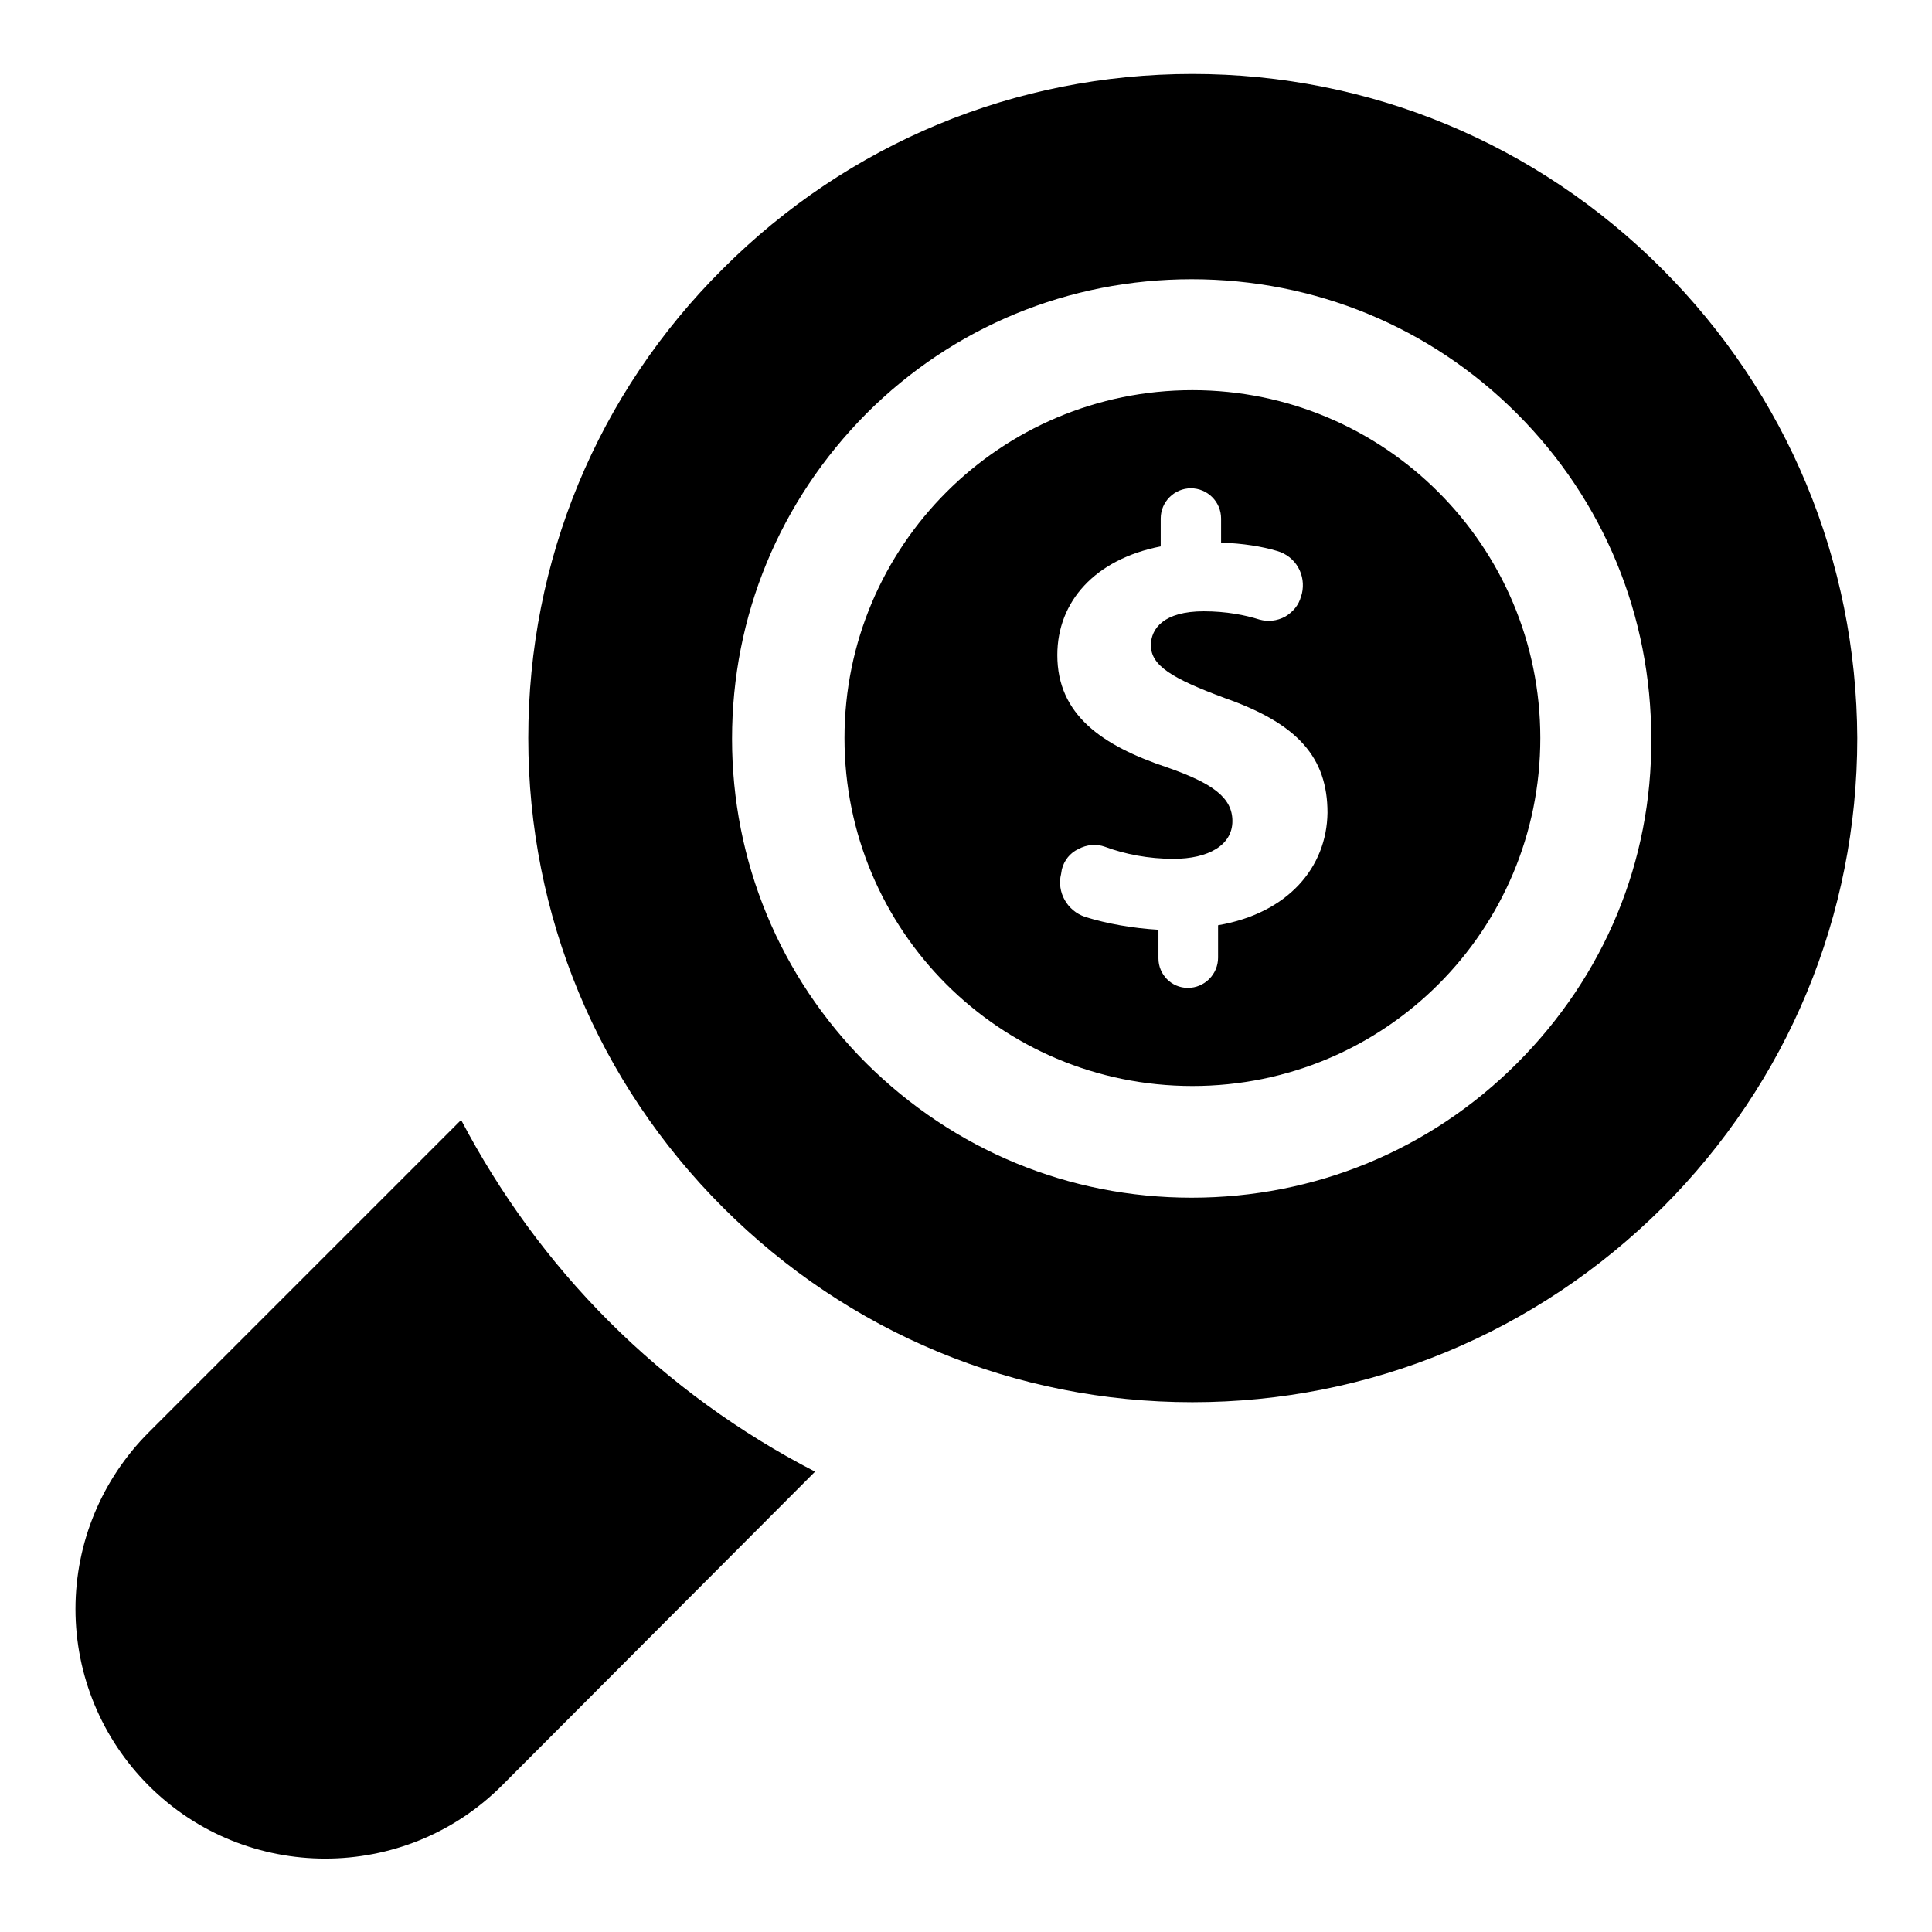
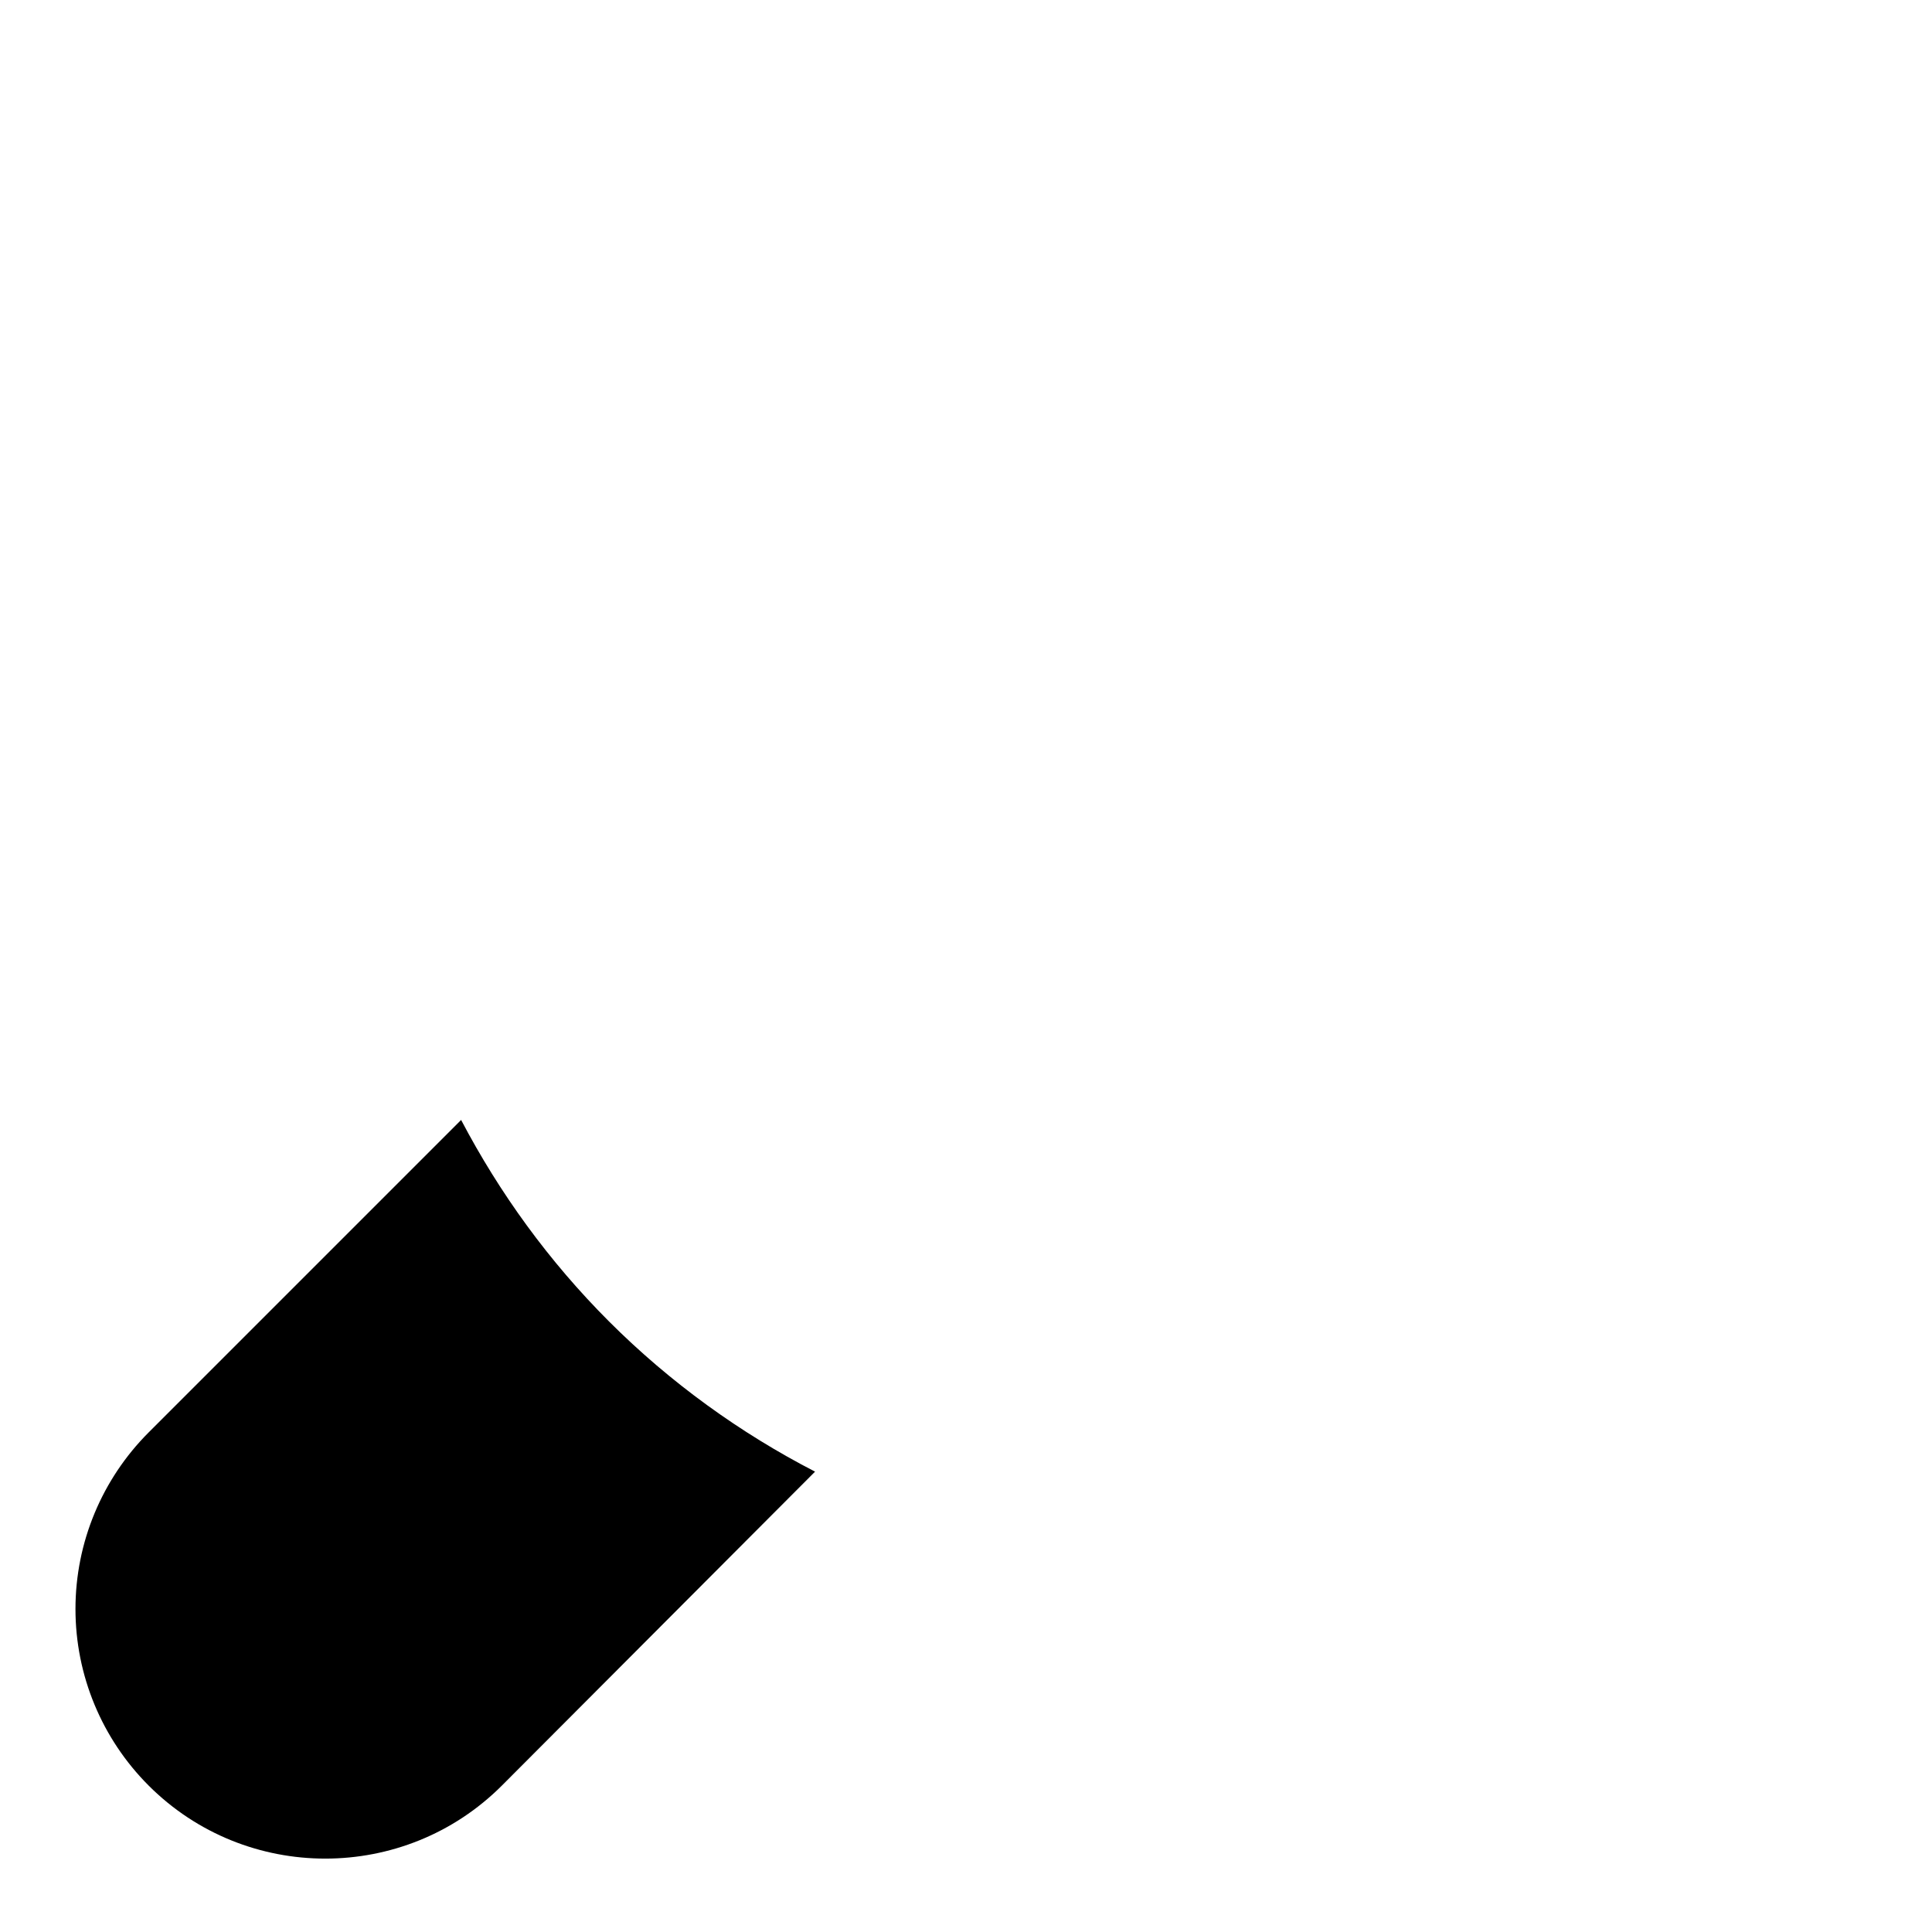
<svg xmlns="http://www.w3.org/2000/svg" version="1.1" x="0px" y="0px" viewBox="0 0 256 256" enable-background="new 0 0 256 256" xml:space="preserve">
  <g>
    <g>
      <g>
        <path fill="#000000" d="M61.1,148.4l-41.4,41.4c-6.2,6.2-9.7,14.6-9.7,23.4s3.5,17.2,9.7,23.4l0,0c12.9,12.9,33.9,12.9,46.8,0L108,195c-9.9-5.1-19.2-11.8-27.3-19.9C72.7,167.1,66.2,158.1,61.1,148.4z" />
-         <path fill="#000000" d="M220.2,35.6C203.6,19,181.5,9.8,158,9.8c-23.5,0-45.6,9.2-62.2,25.8C79.1,52.2,70,74.3,70,97.8c0,23.5,9.2,45.6,25.8,62.2c16.6,16.6,38.7,25.8,62.2,25.8c23.5,0,45.6-9.2,62.3-25.8c16.6-16.6,25.8-38.7,25.8-62.2C246,74.3,236.8,52.2,220.2,35.6z M201,140.9c-11.5,11.5-26.8,17.8-43.1,17.8c-16.3,0-31.5-6.3-43.1-17.8c-11.5-11.5-17.8-26.8-17.8-43c0-16.3,6.3-31.5,17.8-43.1c11.5-11.5,26.8-17.8,43.1-17.8c16.3,0,31.6,6.3,43.1,17.8c11.5,11.5,17.8,26.8,17.8,43.1C218.9,114.1,212.6,129.3,201,140.9z" />
-         <path fill="#000000" d="M158,51.7c-25.4,0-46.1,20.6-46.1,46.1c0,25.5,20.6,46.1,46.1,46.1c25.5,0,46.1-20.6,46.1-46.1C204.1,72.3,183.4,51.7,158,51.7z M161.4,122.6v4.3c0,2.2-1.8,4-4,4s-3.9-1.8-3.9-3.9v-3.8c-3.4-0.2-6.8-0.8-9.7-1.7c-2.4-0.8-3.8-3.3-3.2-5.7l0.1-0.6c0.3-1.2,1.1-2.2,2.2-2.7c1.1-0.6,2.4-0.7,3.5-0.3c2.7,1,5.8,1.6,9.1,1.6c4.6,0,7.8-1.8,7.8-5c0-3.1-2.6-5-8.6-7.1c-8.7-2.9-14.6-7-14.6-14.9c0-7.1,5-12.7,13.7-14.4v-3.7c0-2.2,1.8-4,4-4c2.2,0,4,1.8,4,4v3.2c2.9,0.1,5.4,0.5,7.4,1.1c2.5,0.7,3.9,3.2,3.3,5.7l-0.1,0.3c-0.3,1.2-1.1,2.1-2.1,2.7c-1.1,0.6-2.3,0.7-3.4,0.4c-1.9-0.6-4.4-1.1-7.4-1.1c-5.3,0-7,2.3-7,4.5c0,2.7,2.8,4.4,9.8,7c9.7,3.4,13.6,7.9,13.6,15.2C175.8,114.9,170.7,121,161.4,122.6z" />
      </g>
    </g>
  </g>
</svg>